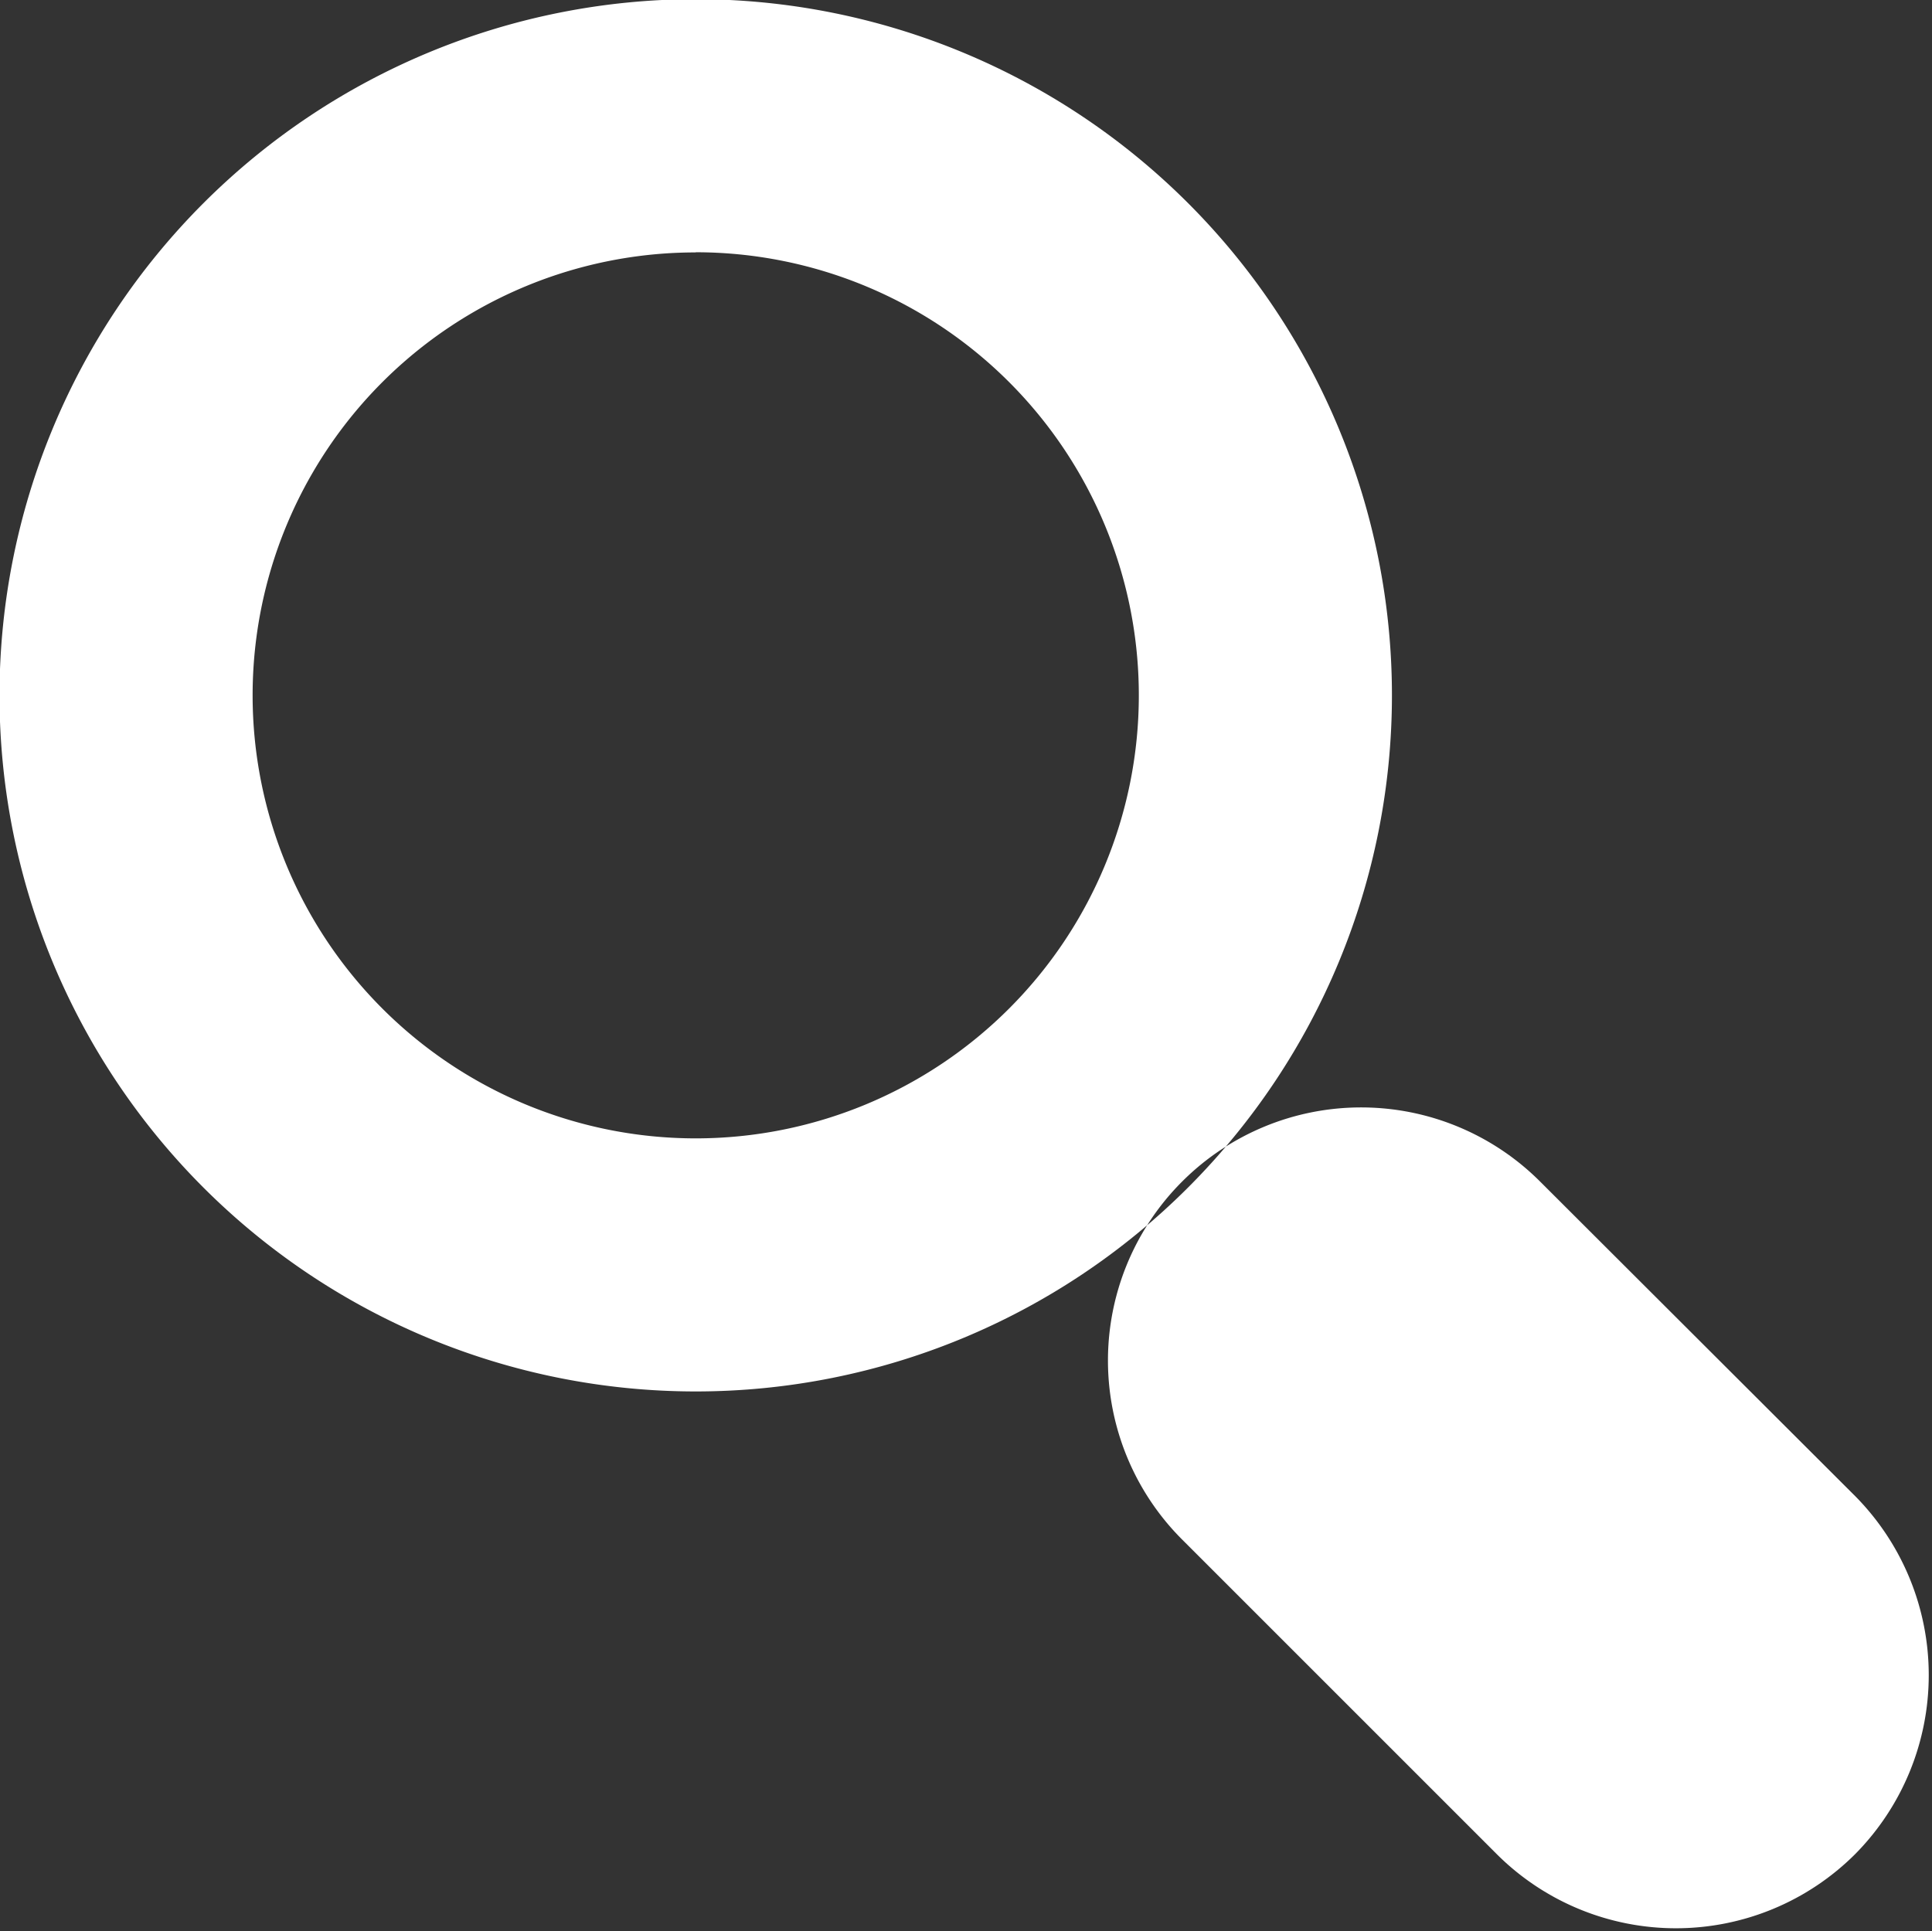
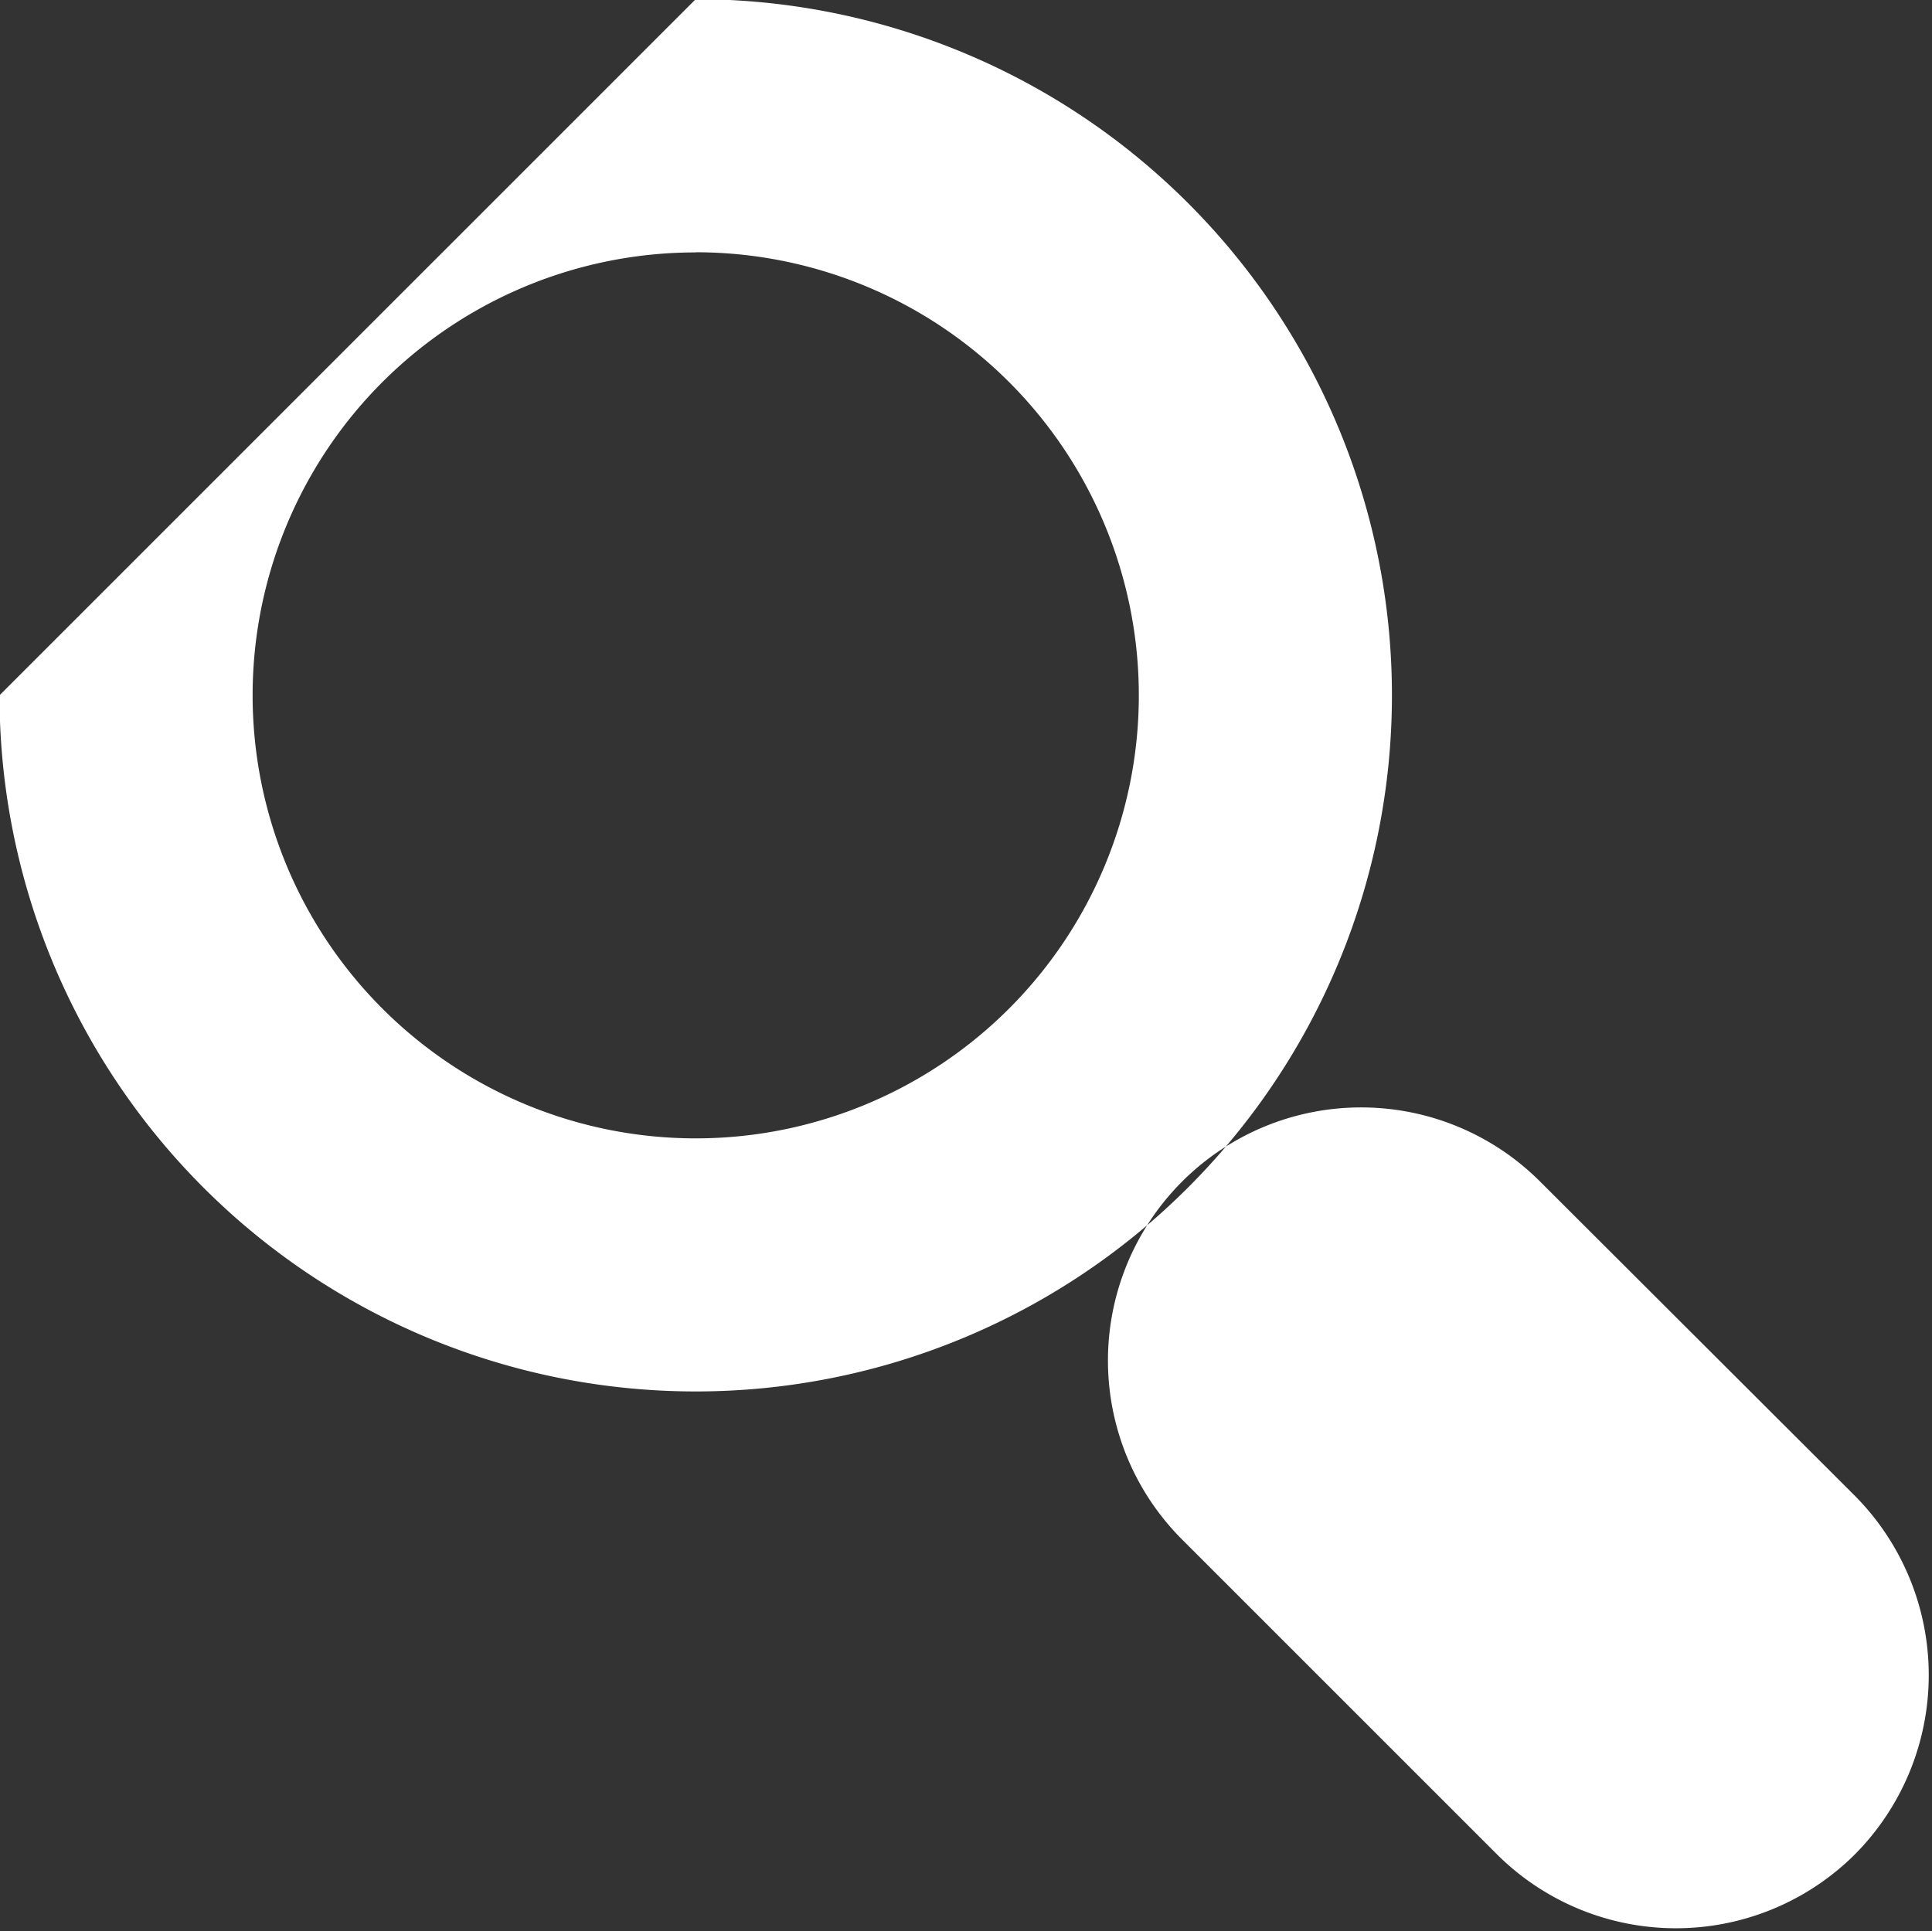
<svg xmlns="http://www.w3.org/2000/svg" width="11.816" height="11.813" viewBox="0 0 11.816 11.813">
  <rect x="0" y="0" width="11.816" height="11.813" fill="#333333" stroke="none" />
  <defs>
    <style>
      .cls-1 {
        fill: #fff;
        fill-rule: evenodd;
      }
    </style>
  </defs>
-   <path id="_200_icon-search.png" data-name="200% icon-search.png" class="cls-1" d="M999.513,79.321a1.548,1.548,0,0,0-2.189,0h0a1.548,1.548,0,0,0,0,2.19l1.924,1.924a1.551,1.551,0,0,0,2.192,0h0a1.557,1.557,0,0,0,0-2.19Zm-5.164-7.232a4.258,4.258,0,1,1-4.258,4.258A4.259,4.259,0,0,1,994.349,72.089Zm0,1.548a2.71,2.71,0,1,1-2.71,2.71A2.709,2.709,0,0,1,994.349,73.638Z" transform="translate(-990.094 -72.094)" />
+   <path id="_200_icon-search.png" data-name="200% icon-search.png" class="cls-1" d="M999.513,79.321a1.548,1.548,0,0,0-2.189,0h0a1.548,1.548,0,0,0,0,2.19l1.924,1.924a1.551,1.551,0,0,0,2.192,0h0a1.557,1.557,0,0,0,0-2.19Zm-5.164-7.232a4.258,4.258,0,1,1-4.258,4.258Zm0,1.548a2.71,2.71,0,1,1-2.71,2.71A2.709,2.709,0,0,1,994.349,73.638Z" transform="translate(-990.094 -72.094)" />
</svg>